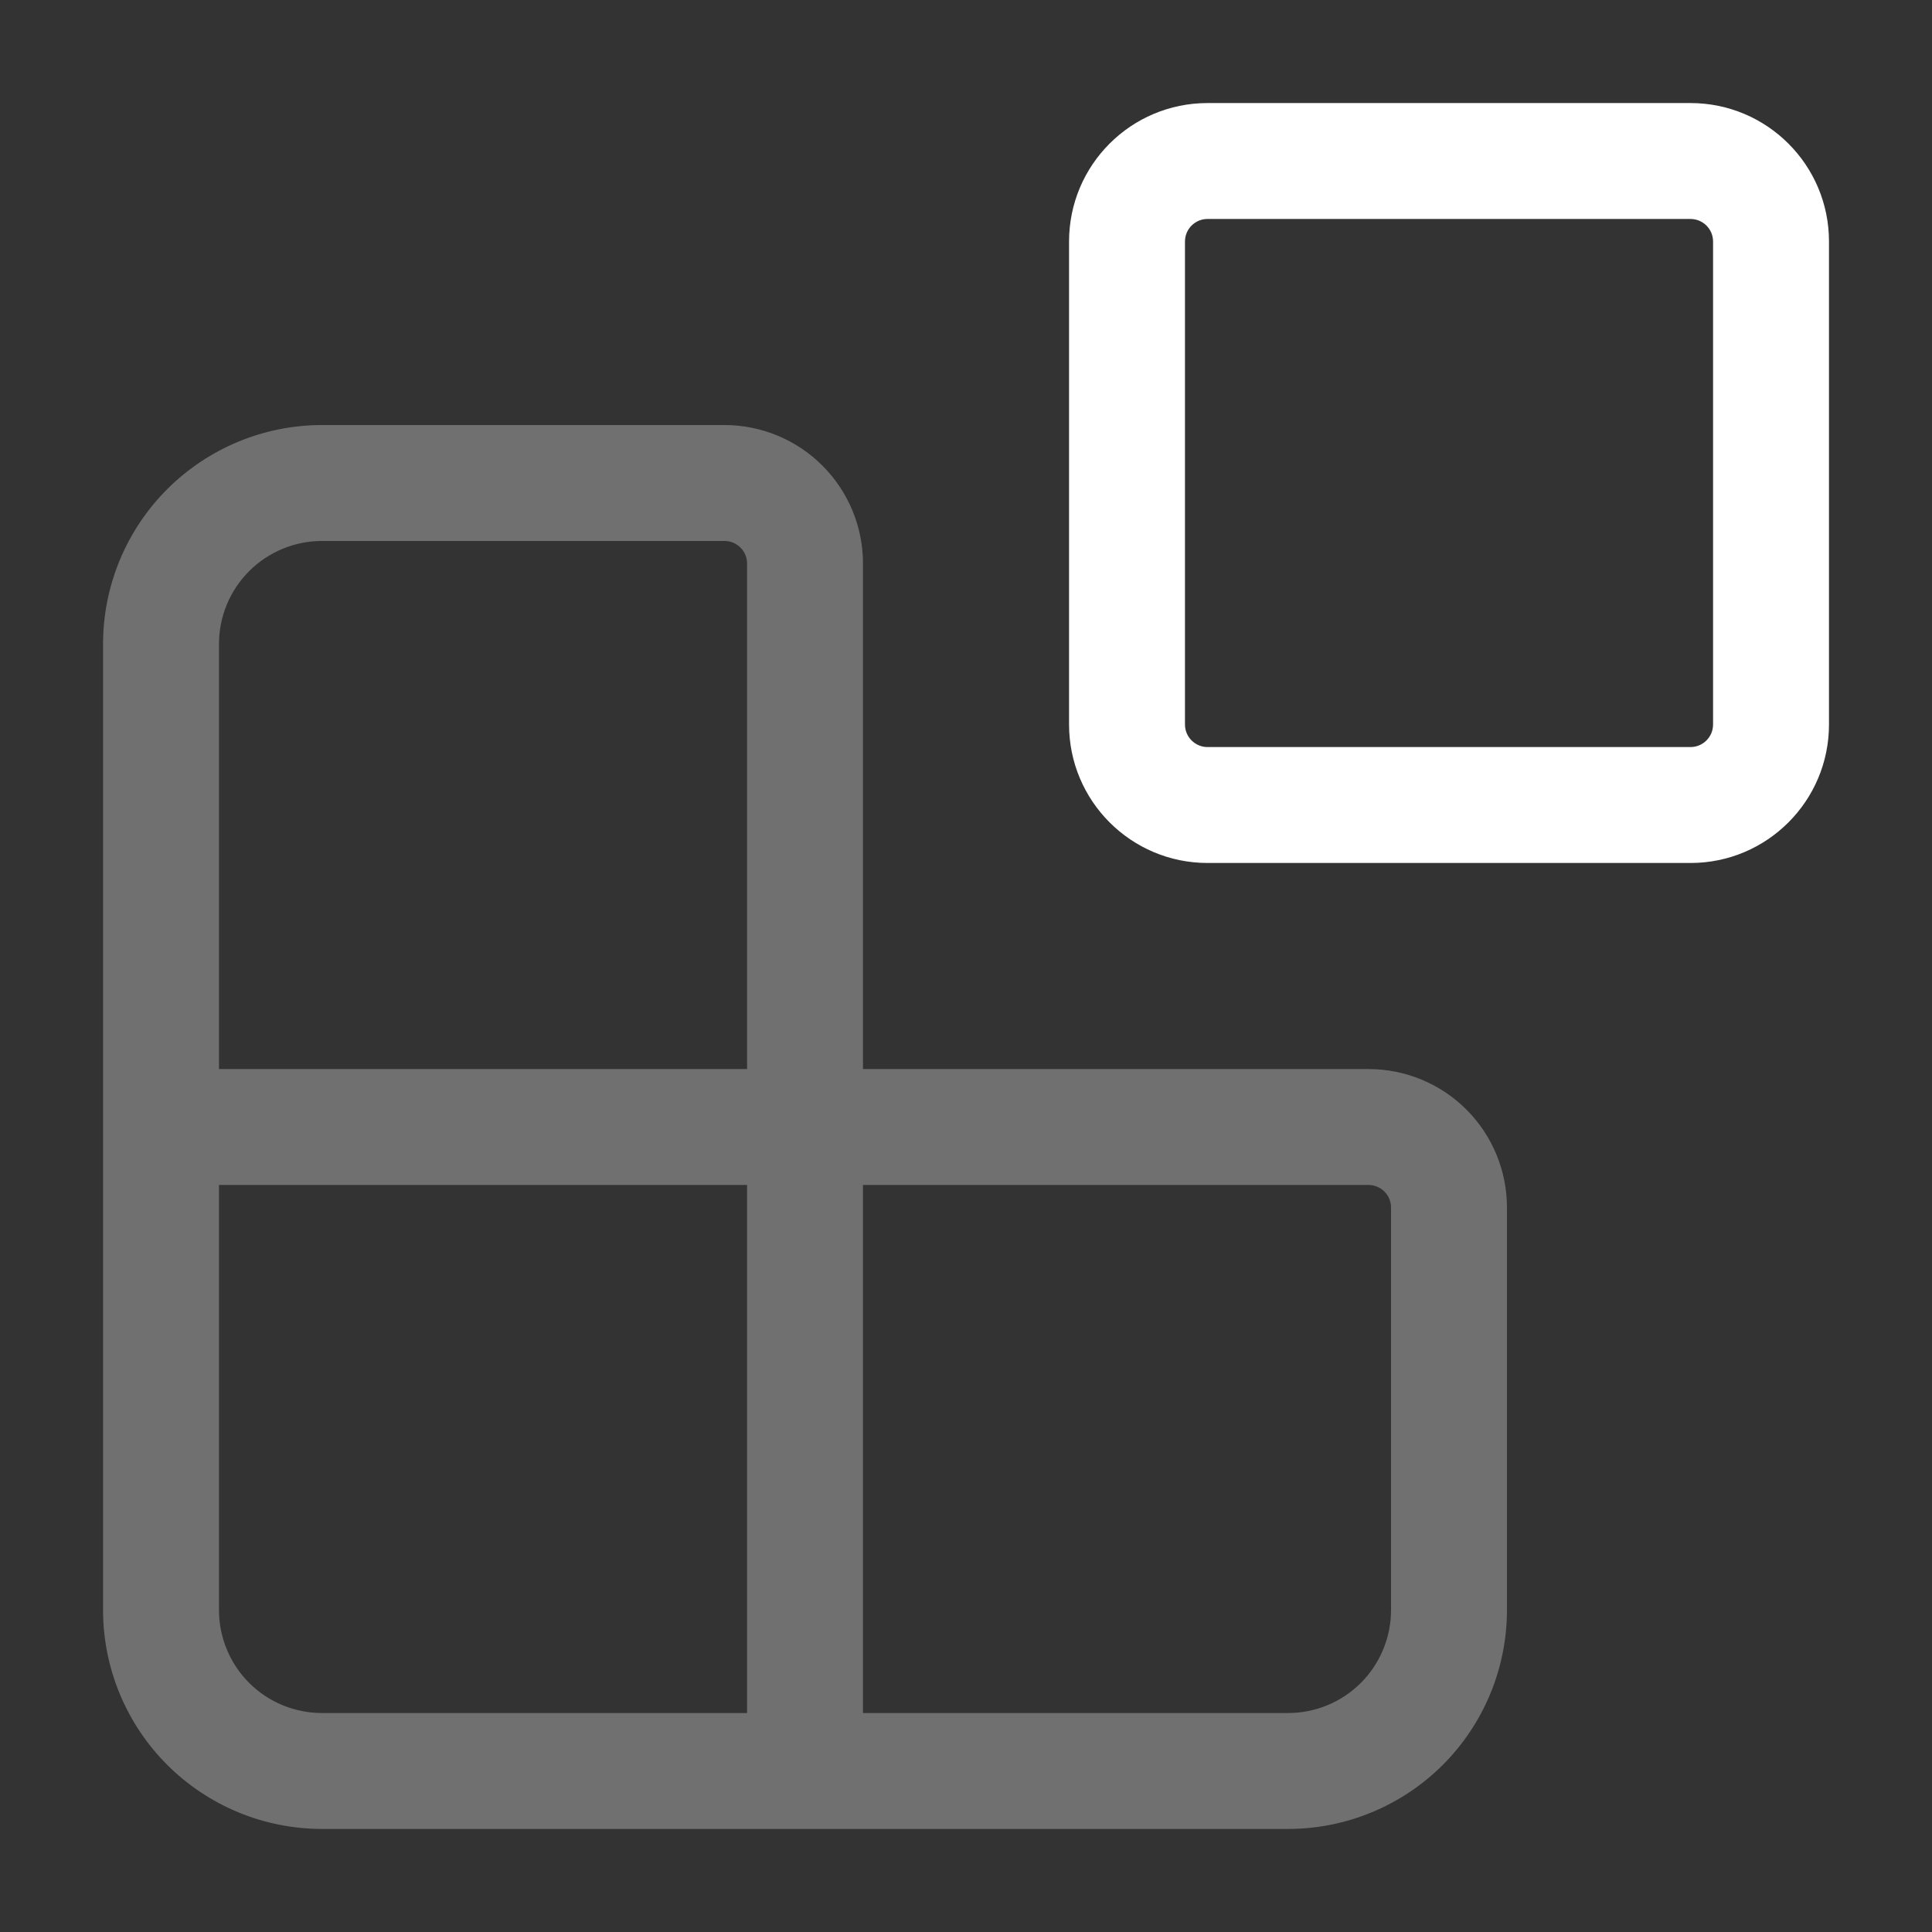
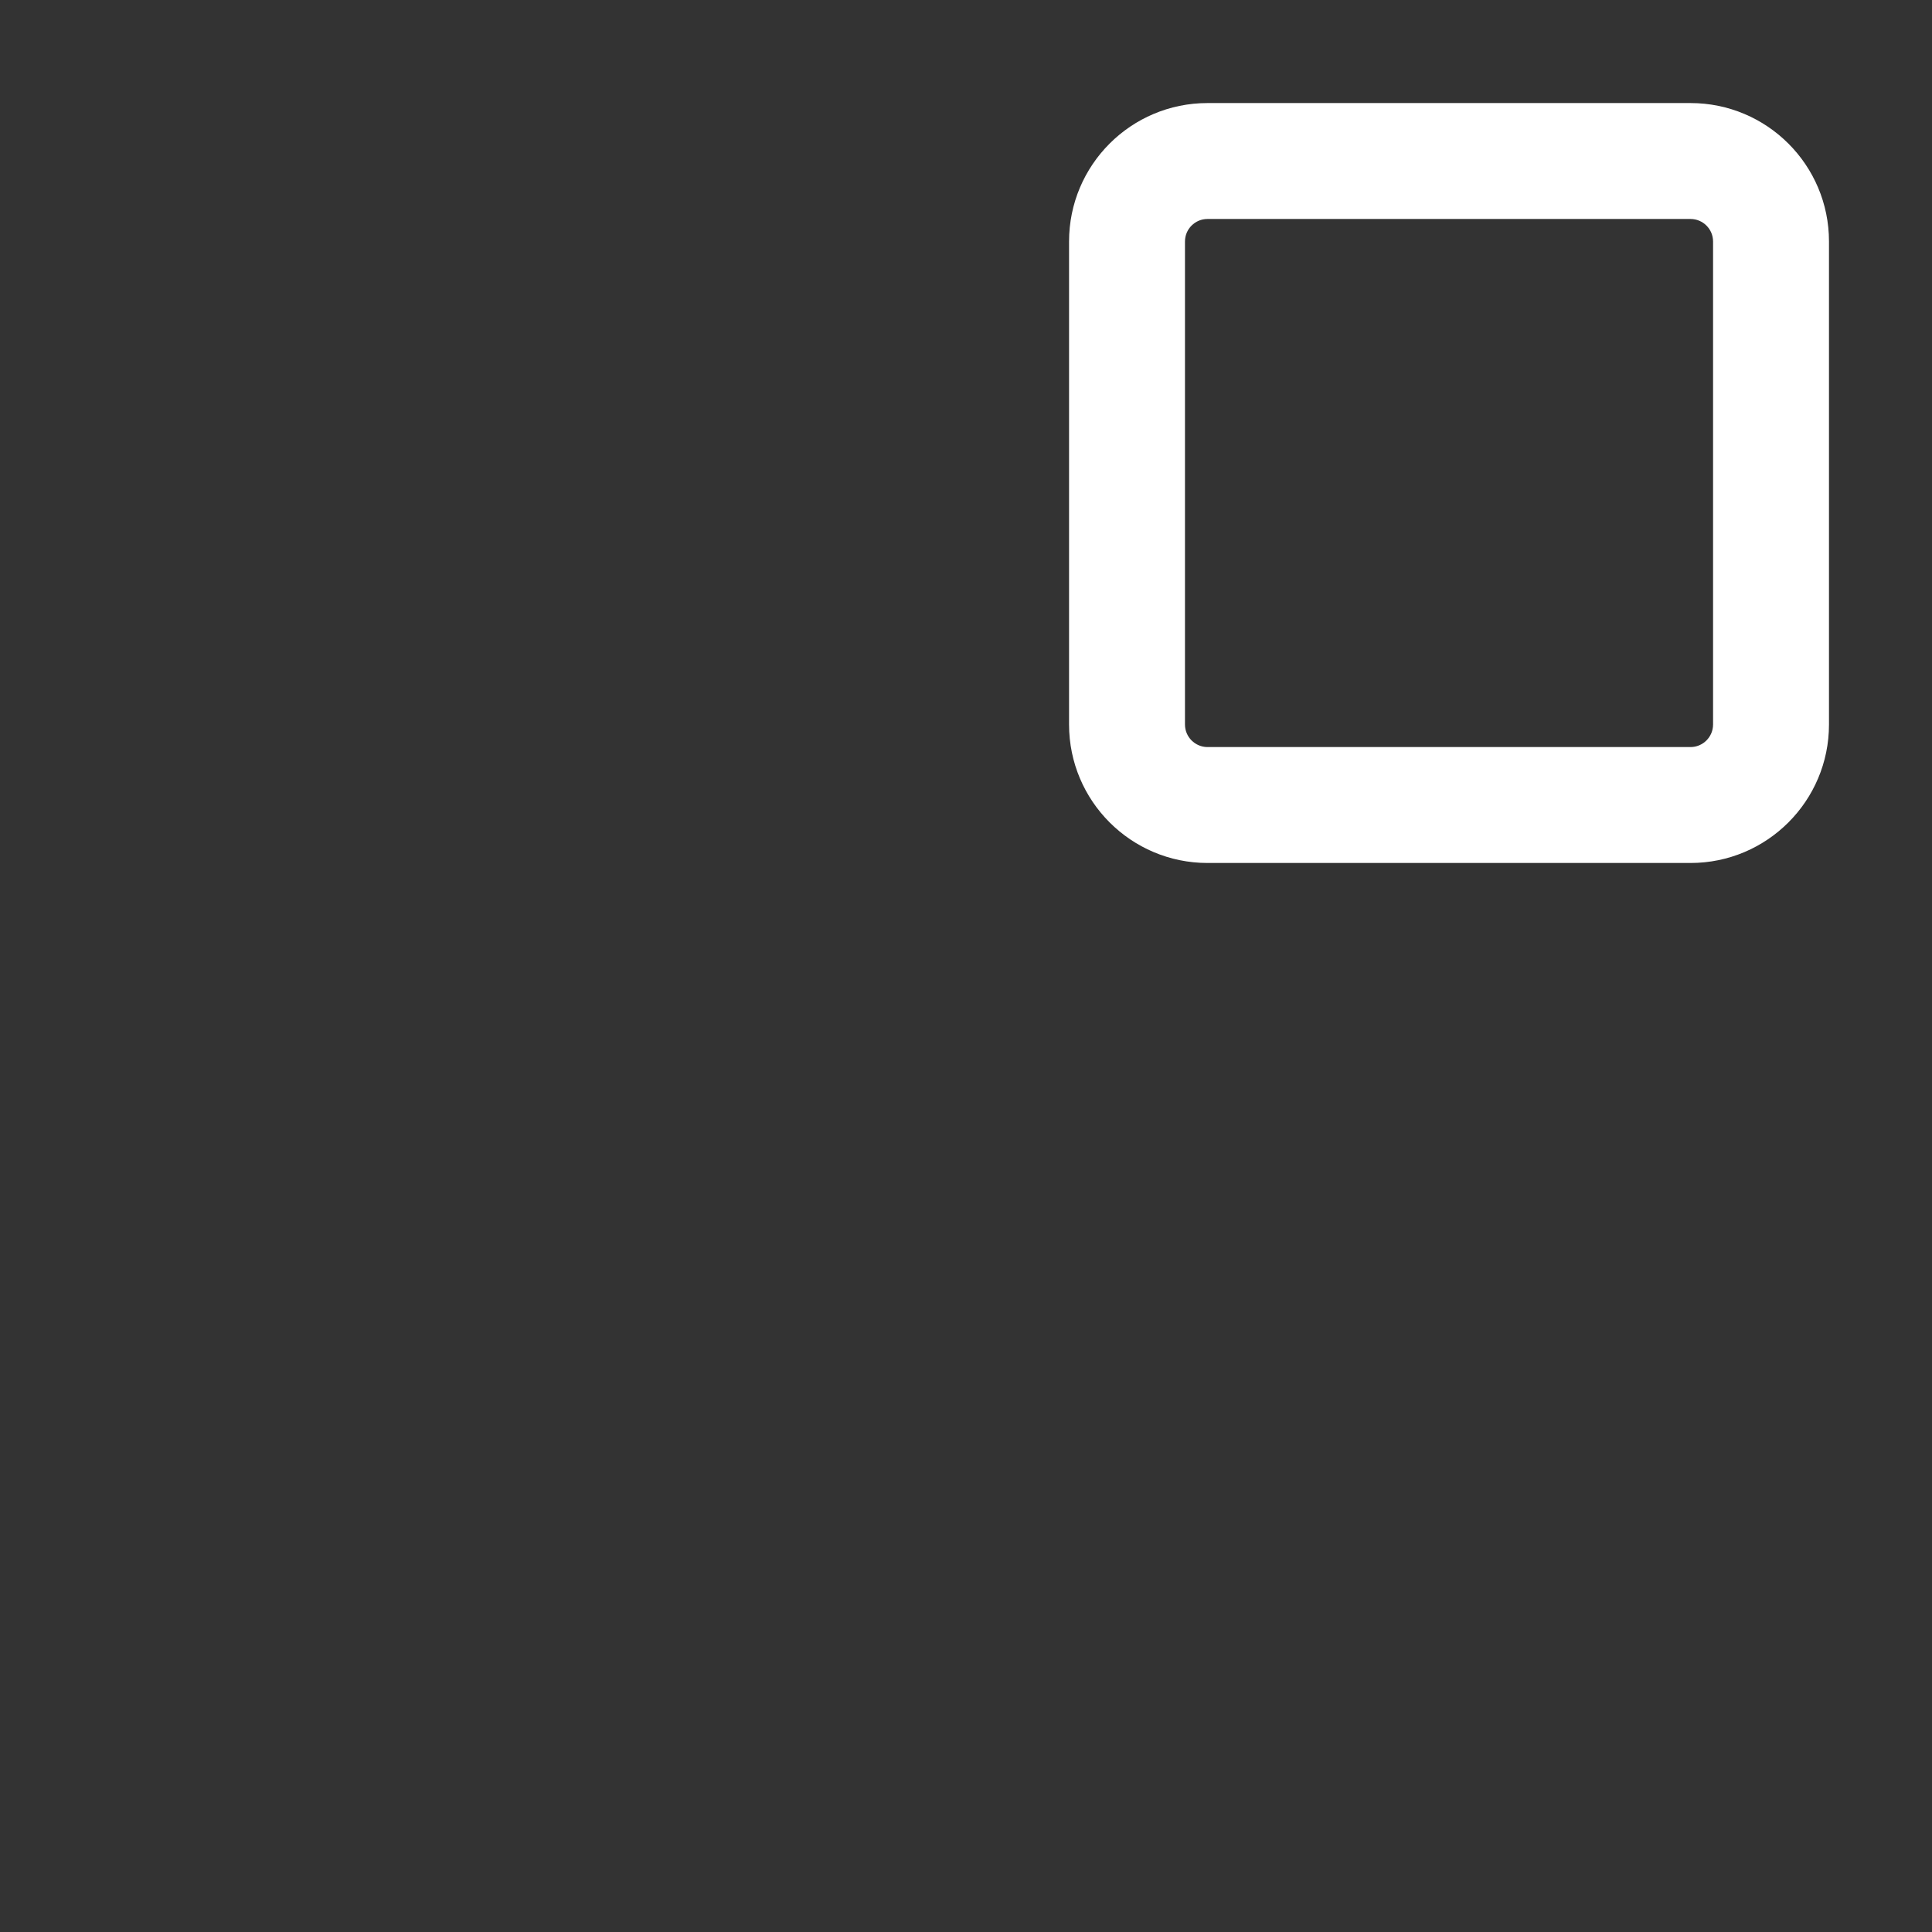
<svg xmlns="http://www.w3.org/2000/svg" width="50" height="50" viewBox="0 0 50 50" fill="none">
  <rect x="0" y="0" width="50" height="50" fill="#333333" stroke="none" />
-   <path d="M36 31.25C36 31.095 35.938 30.947 35.829 30.838C35.719 30.729 35.572 30.667 35.417 30.667H22.334V44.333H33.334C34.041 44.333 34.719 44.053 35.219 43.553C35.719 43.053 36 42.374 36 41.667V31.25ZM5.667 41.667C5.667 42.374 5.948 43.053 6.448 43.553C6.948 44.053 7.627 44.333 8.334 44.333H19.334V30.667H5.667V41.667ZM19.334 14.583C19.334 14.428 19.272 14.28 19.163 14.171C19.053 14.062 18.904 14 18.75 14H8.334C7.627 14 6.948 14.281 6.448 14.781C5.948 15.281 5.667 15.96 5.667 16.667V27.667H19.334V14.583ZM22.334 27.667H35.417C36.367 27.667 37.279 28.044 37.951 28.716C38.623 29.388 39 30.3 39 31.25V41.667C39 43.17 38.403 44.611 37.341 45.674C36.278 46.736 34.837 47.333 33.334 47.333H8.334C6.831 47.333 5.39 46.736 4.327 45.674C3.264 44.611 2.667 43.17 2.667 41.667V16.667C2.667 15.164 3.264 13.723 4.327 12.66C5.39 11.598 6.831 11 8.334 11H18.75C19.7 11 20.612 11.378 21.284 12.05C21.956 12.722 22.334 13.633 22.334 14.583V27.667Z" fill="white" fill-opacity="0.3" />
  <path d="M44.334 6.25C44.334 5.928 44.072 5.667 43.75 5.667H31.25C30.928 5.667 30.667 5.928 30.667 6.25V18.75C30.667 19.072 30.928 19.333 31.25 19.334H43.75C44.072 19.334 44.334 19.072 44.334 18.75V6.25ZM47.334 18.75C47.334 20.729 45.729 22.334 43.75 22.334H31.25C29.271 22.333 27.667 20.728 27.667 18.75V6.25C27.667 4.271 29.271 2.667 31.25 2.667H43.75C45.729 2.667 47.334 4.271 47.334 6.25V18.75Z" fill="white" />
</svg>